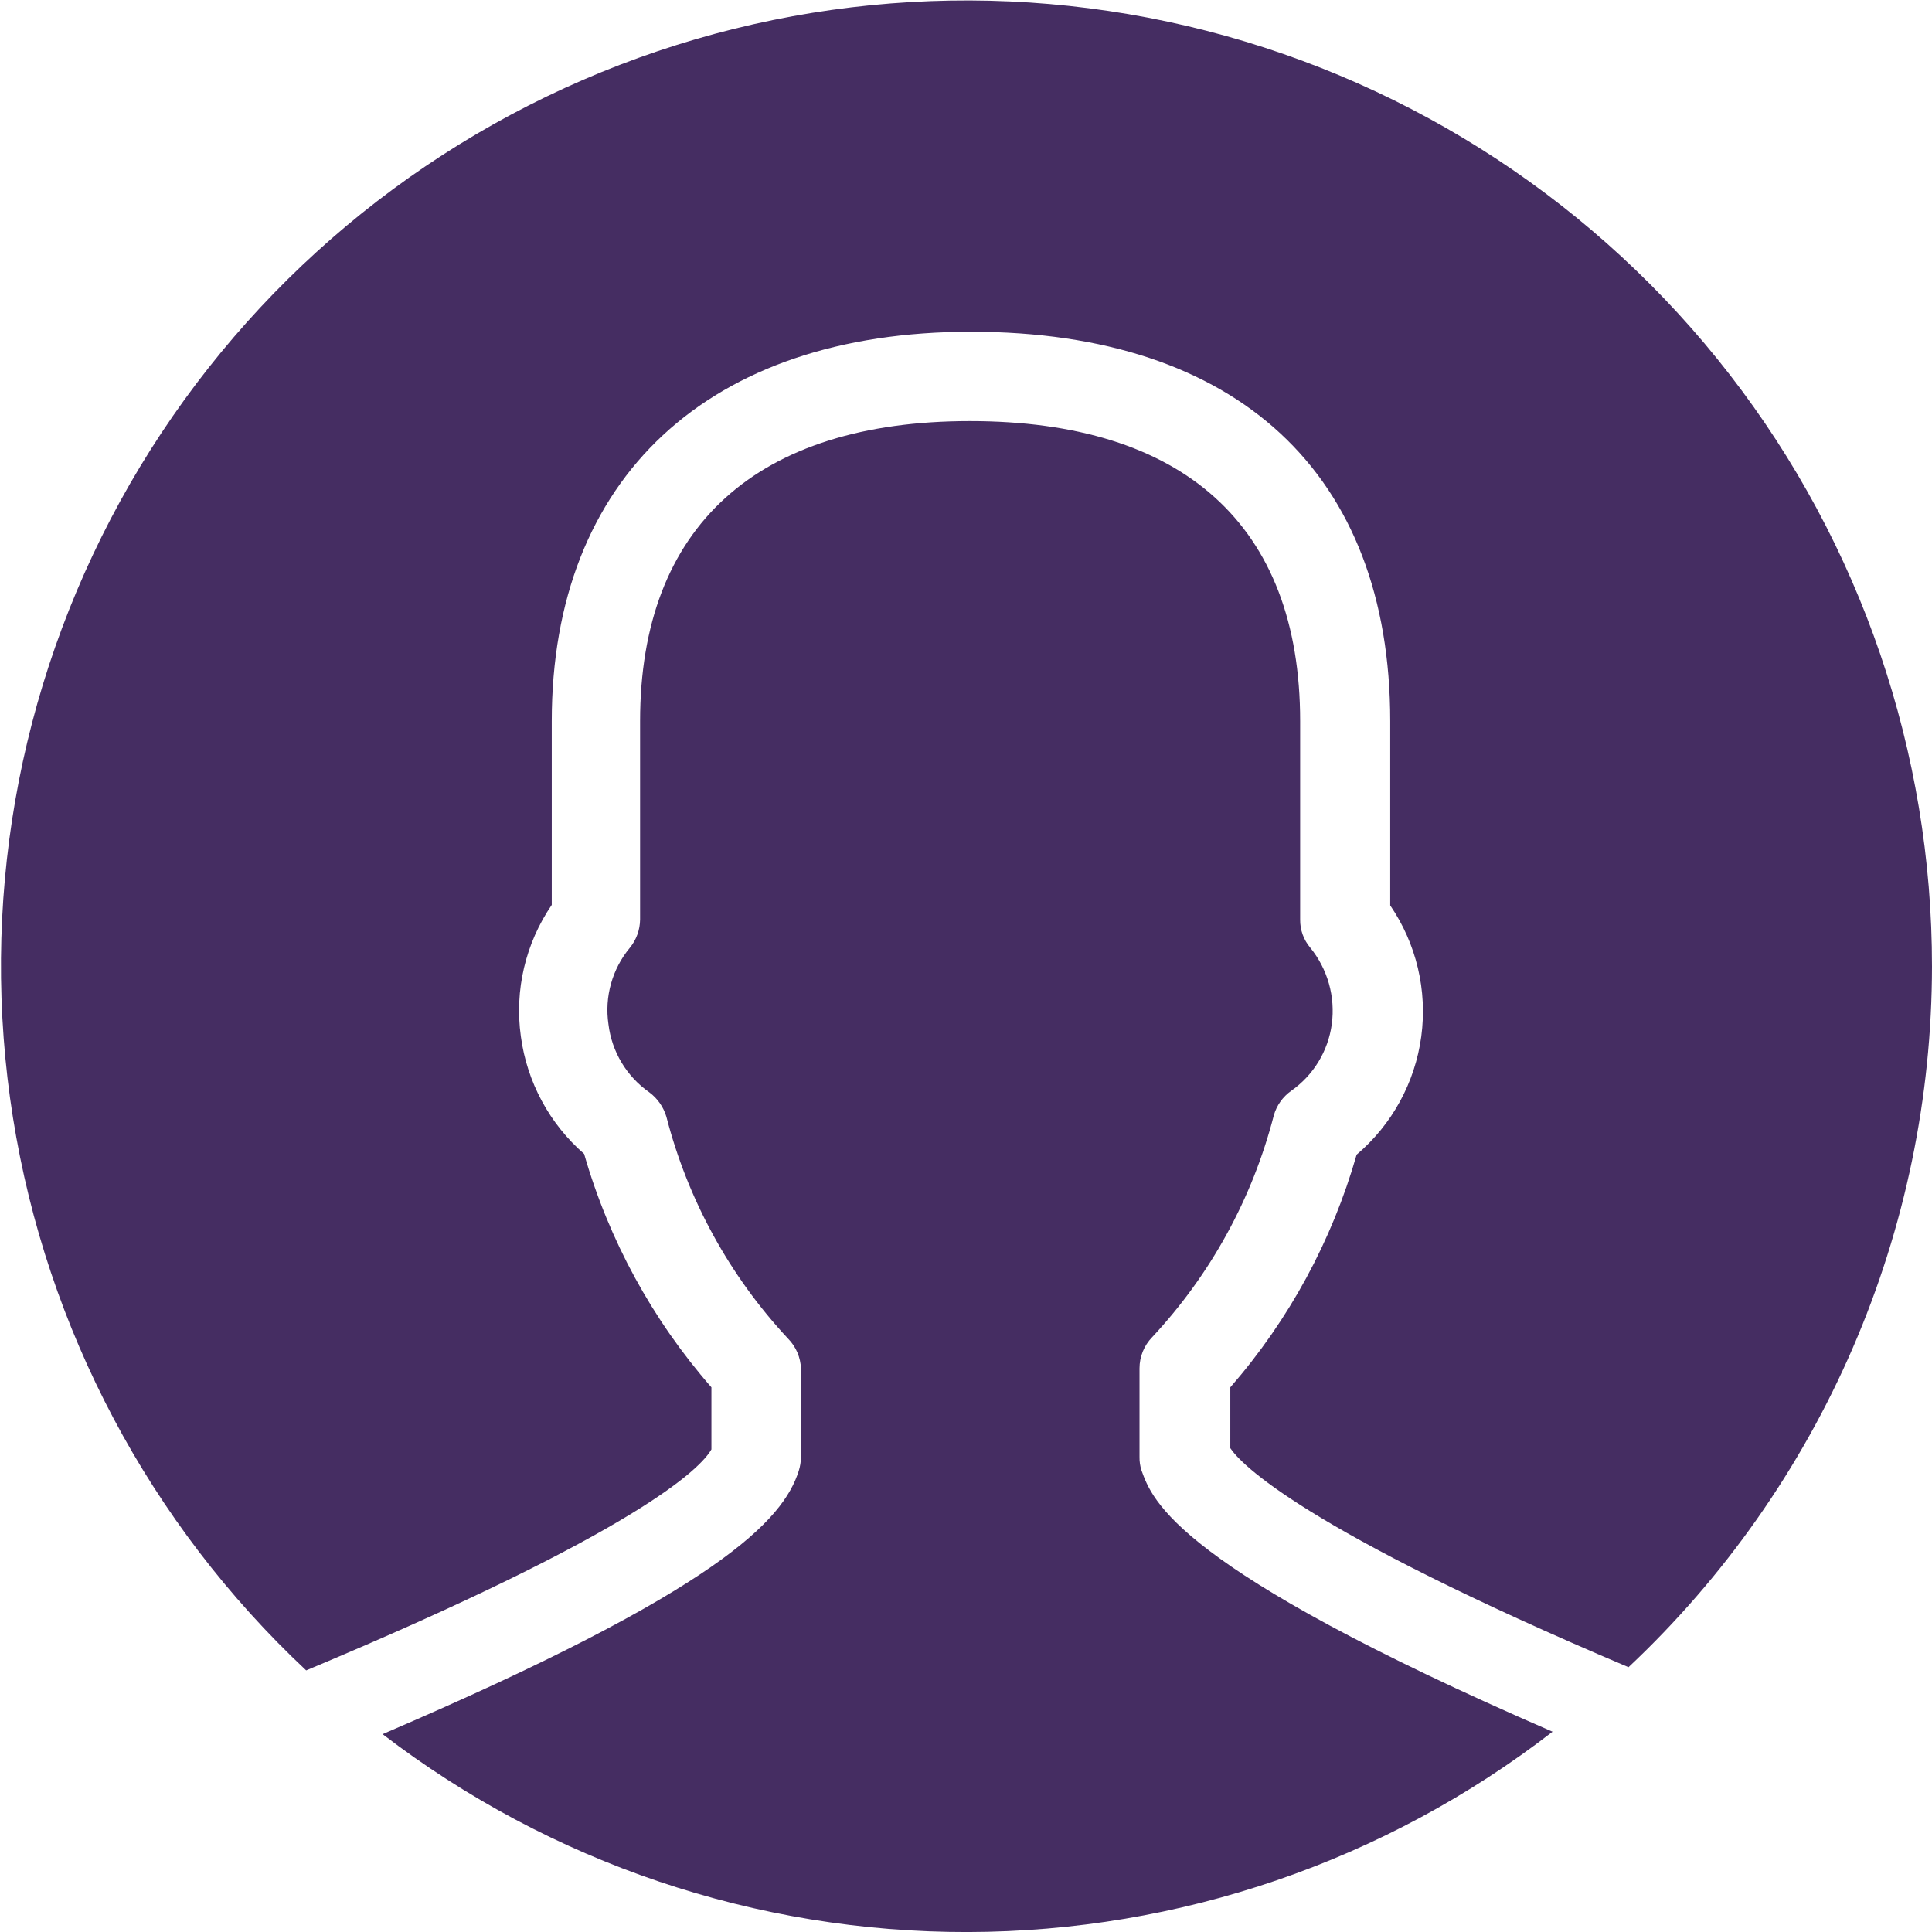
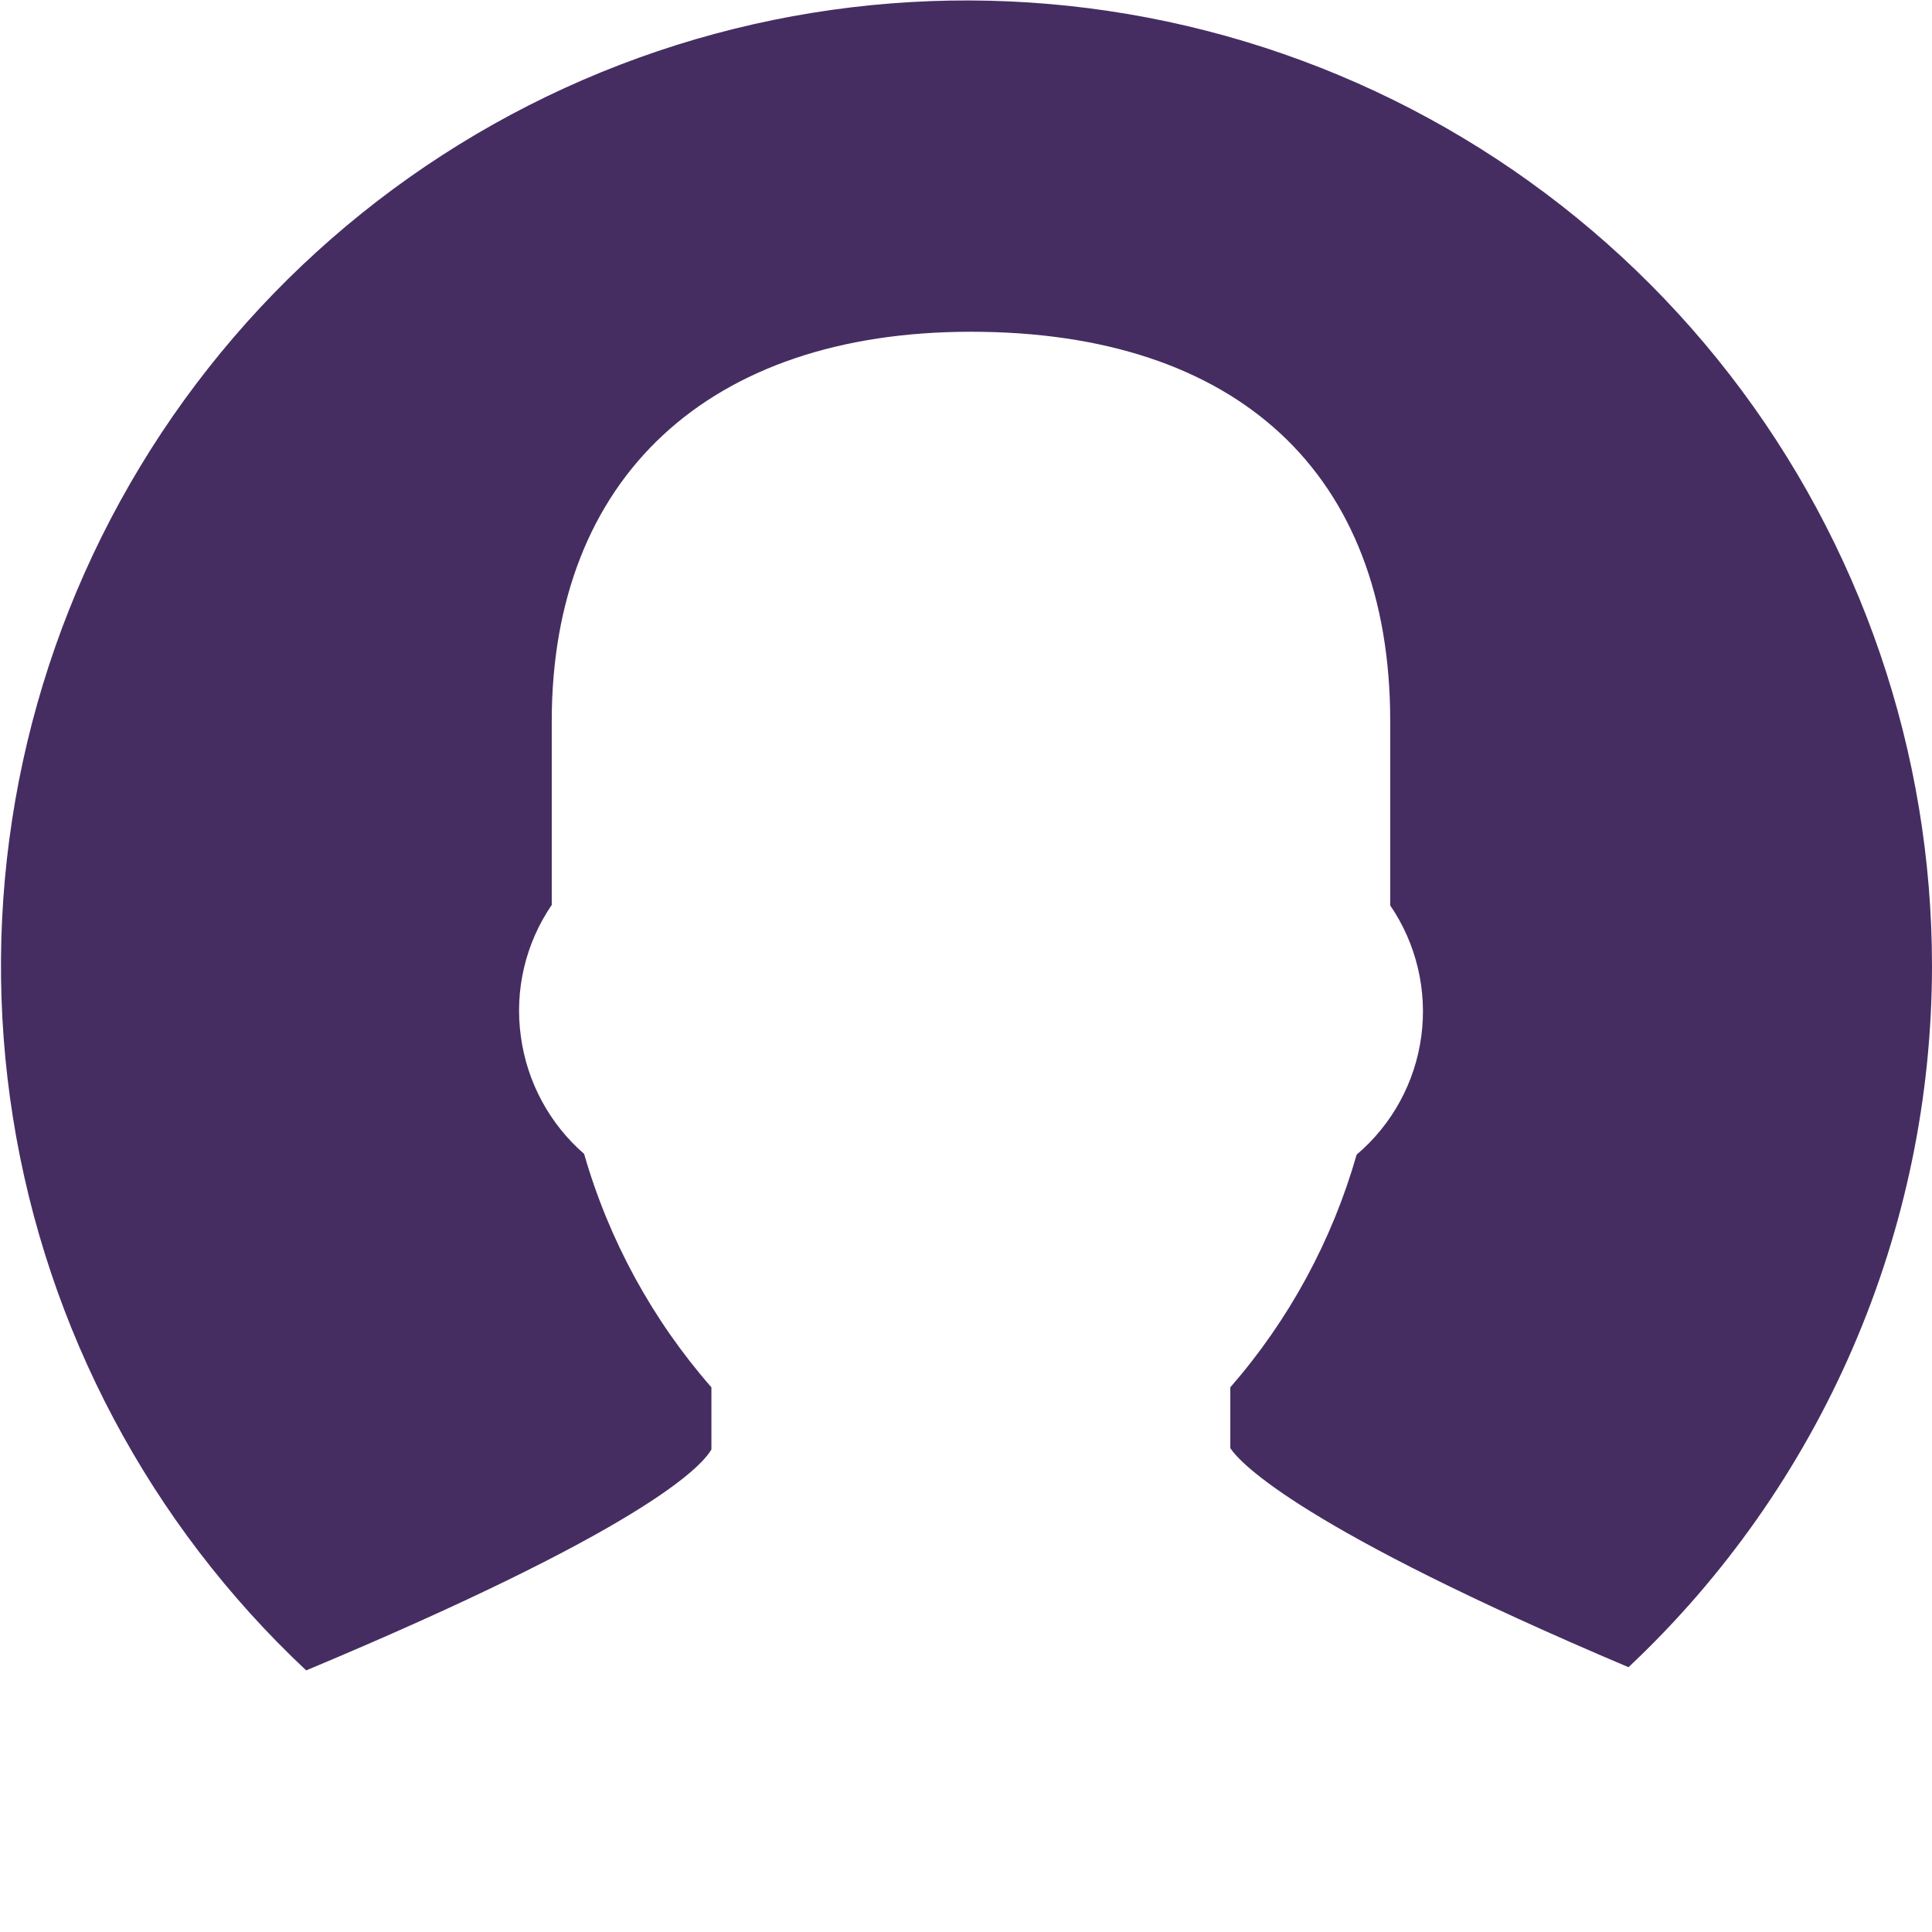
<svg xmlns="http://www.w3.org/2000/svg" width="1200pt" height="1200pt" version="1.1" viewBox="0 0 1200 1200">
-   <path d="m964.32 1075.6c-103.98 80.398-231.64 124.14-363.09 124.42-131.44 0.273-259.28-42.941-363.6-122.91 209.52-89.797 248.83-133.03 258.5-163.57 0.84-2.695 1.297-5.496 1.359-8.316v-55.027c-0.199-7.035-3.062-13.734-8.012-18.742-36.312-38.922-62.301-86.32-75.586-137.87-1.809-6.047-5.519-11.348-10.582-15.117-14.102-9.852-23.336-25.246-25.395-42.328-2.512-16.992 2.328-34.254 13.301-47.465 4.051-4.953 6.289-11.141 6.352-17.539v-123.2c0-120.94 72.562-186.39 204.84-186.39 132.27 0 205.14 64.398 205.14 186.39v123.2c-0.09 6.352 2.113 12.523 6.199 17.387 10.883 13.324 15.754 30.566 13.453 47.617-2.266 16.727-11.418 31.742-25.246 41.422-5.191 3.672-8.977 9.004-10.734 15.117-13.277 51.551-39.266 98.949-75.586 137.87-5.047 5.176-7.867 12.121-7.859 19.352v55.027c-0.055 2.816 0.352 5.629 1.211 8.312 6.801 18.594 20.254 60.32 255.33 162.36z" fill="#452d62" />
  <path d="m1200 600c-0.047 81.613-16.797 162.36-49.219 237.26-32.418 74.898-79.82 142.37-139.29 198.27-203.32-86.168-240.97-126.53-247.32-136.05v-37.789c36.445-41.832 63.23-91.172 78.457-144.52 21.992-18.66 36.297-44.809 40.148-73.395 3.852-28.586-3.019-57.586-19.285-81.402v-114.44c0-153.74-94.785-241.88-260.47-241.88-162.96 0-260.32 90.703-260.32 241.88v114.13c-16.336 23.875-23.18 52.98-19.199 81.633 3.789 28.309 17.762 54.266 39.305 73.016 15.387 53.547 42.379 103.04 79.062 144.98v38.547c-6.5 11.488-44.293 50.492-251.7 137.27-97.145-91.062-161.22-211.86-182.13-343.36-20.91-131.5 2.535-266.21 66.645-382.91 64.105-116.7 165.23-208.75 287.42-261.63 122.2-52.883 258.52-63.598 387.47-30.453 128.96 33.145 243.21 108.27 324.77 213.52 81.551 105.25 125.76 234.65 125.65 367.8z" fill="#452d62" />
</svg>